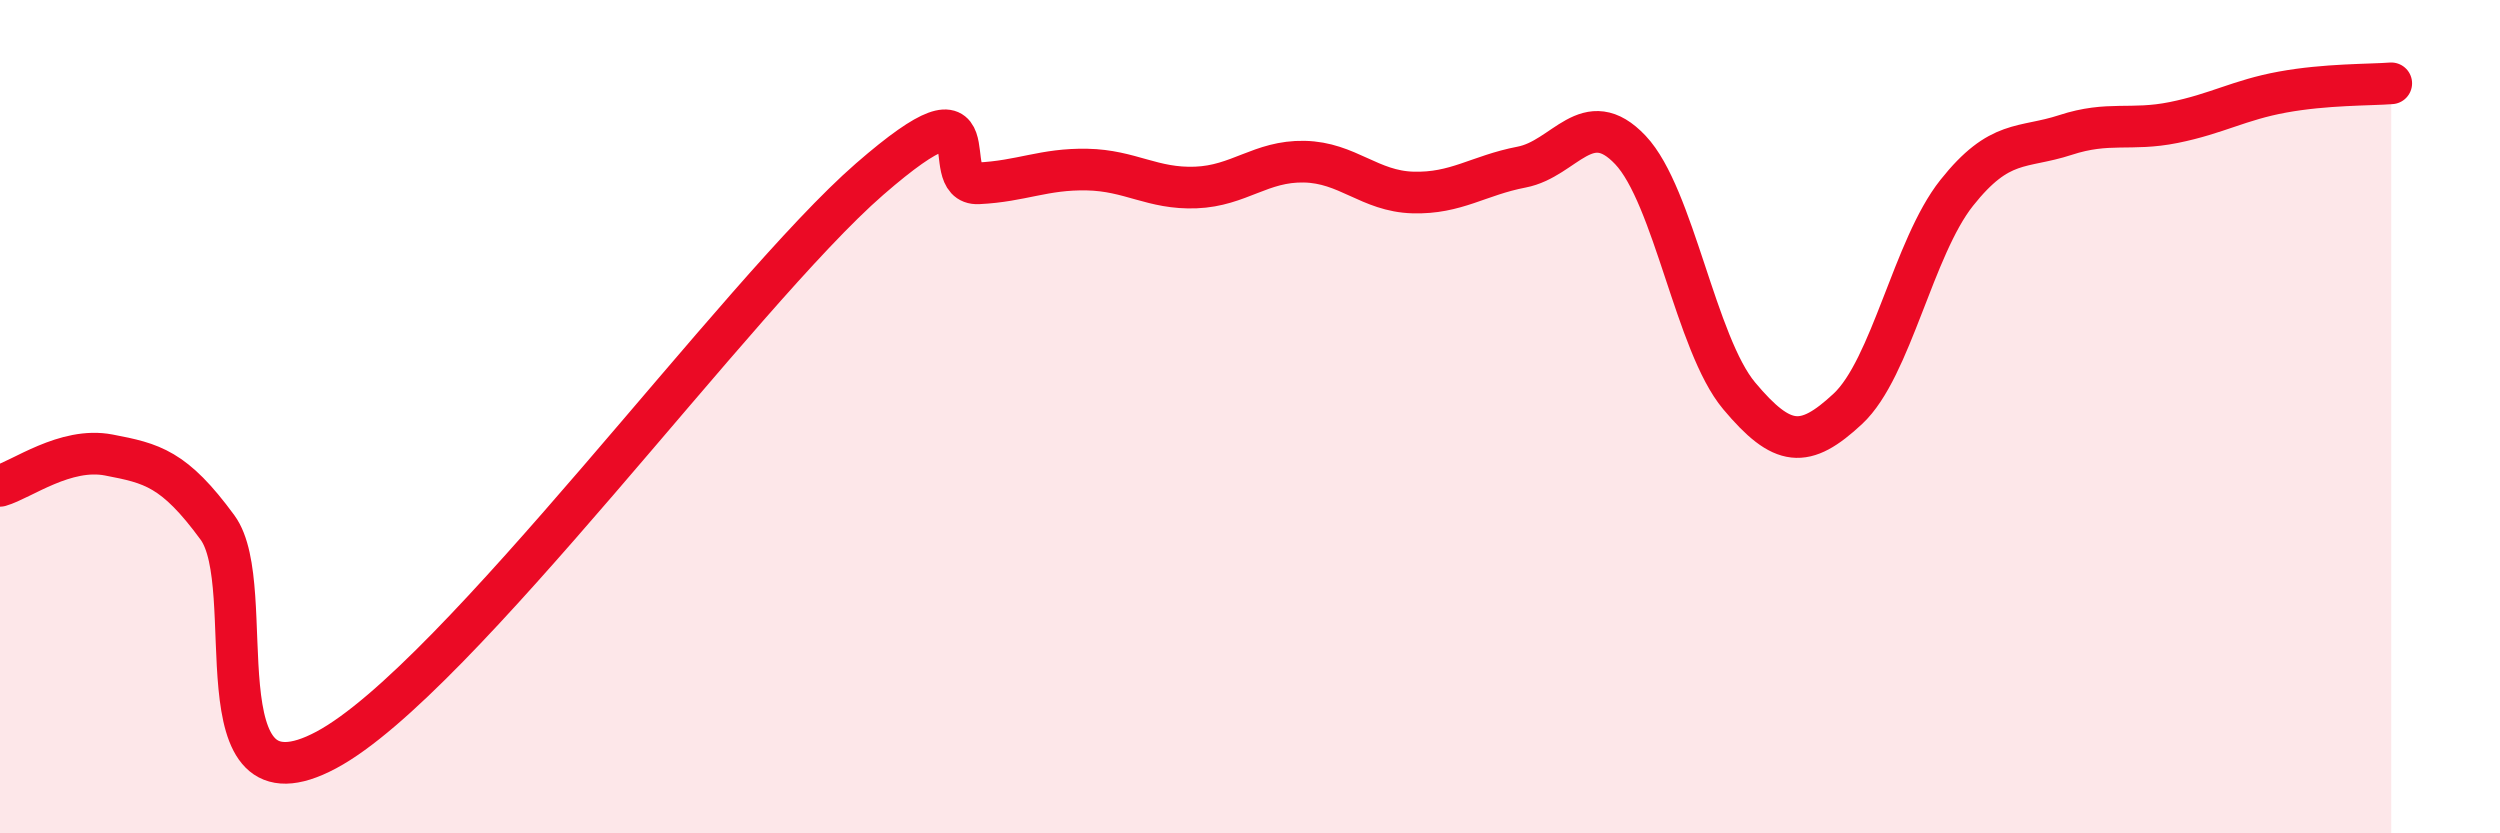
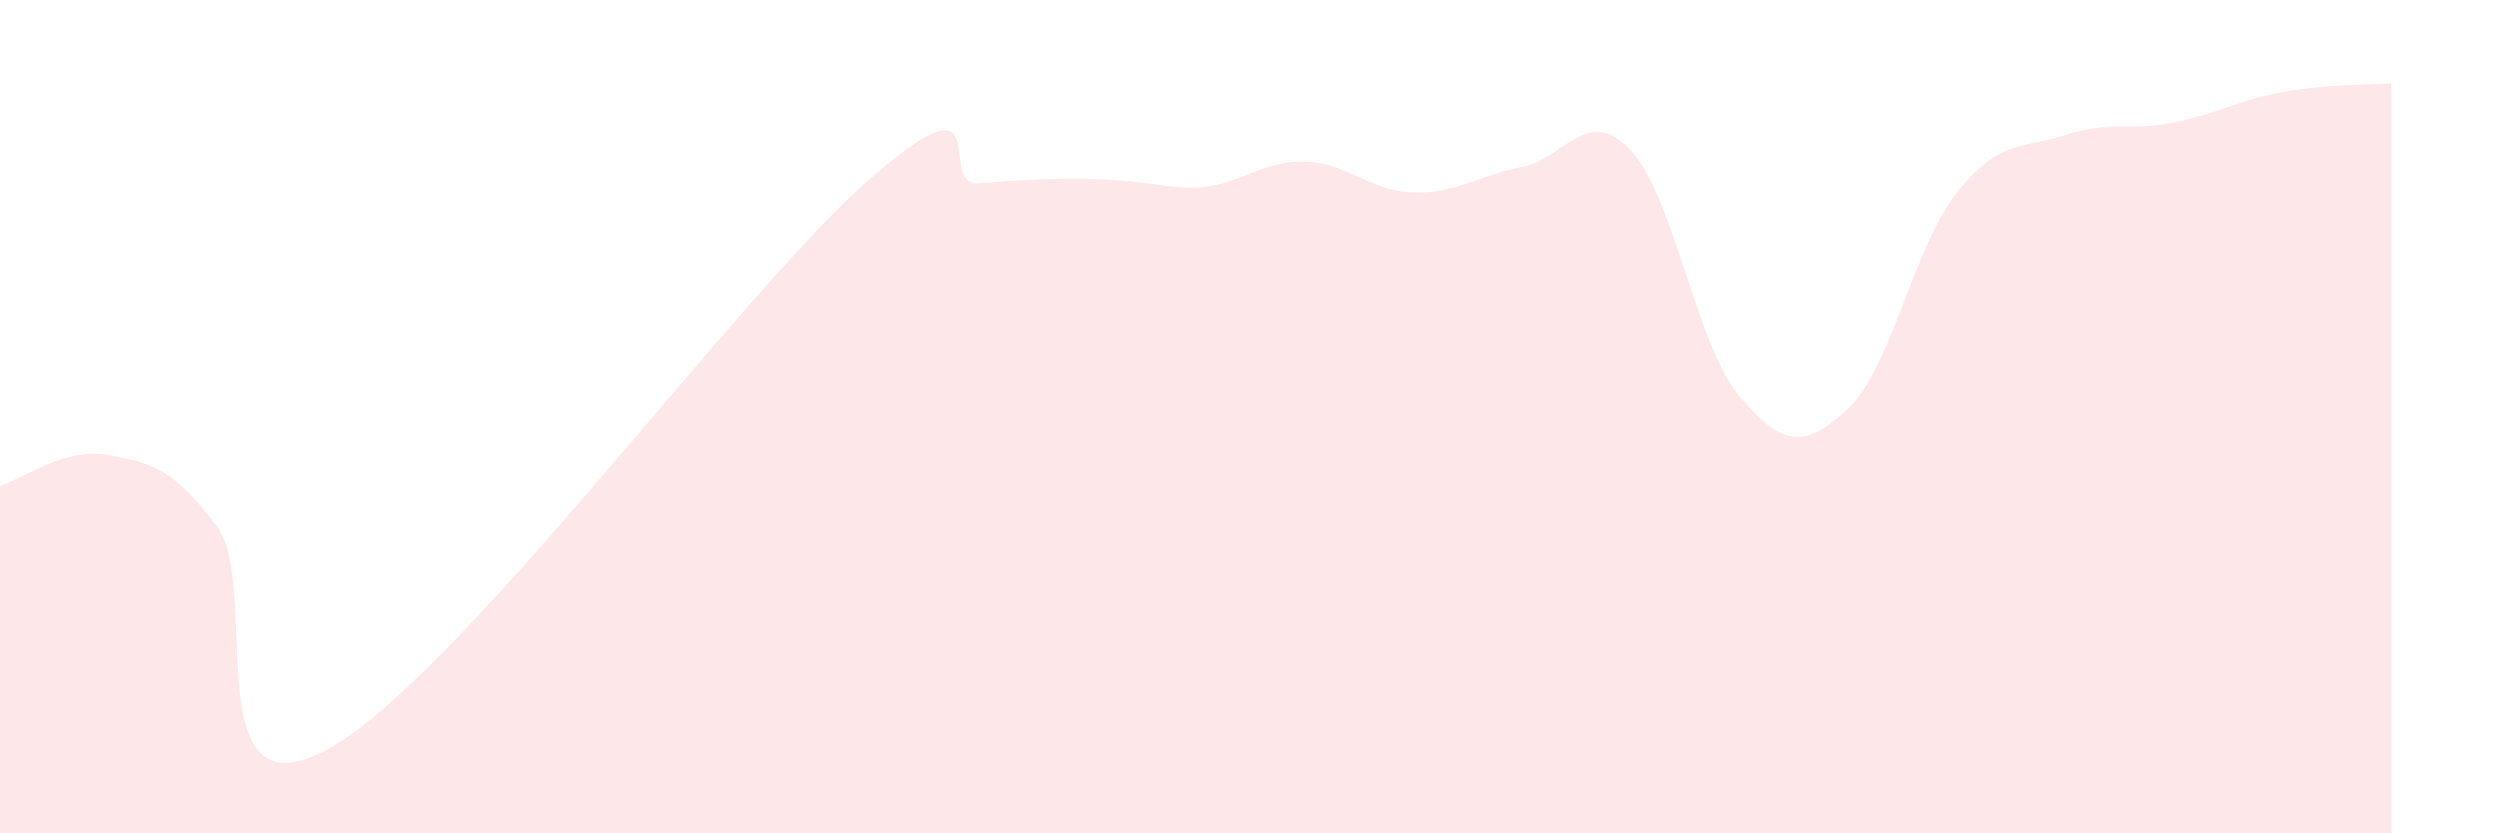
<svg xmlns="http://www.w3.org/2000/svg" width="60" height="20" viewBox="0 0 60 20">
-   <path d="M 0,11.66 C 0.52,11.51 1.57,10.72 2.61,10.92 C 3.65,11.12 4.18,11.24 5.22,12.66 C 6.26,14.08 4.7,19.67 7.83,18 C 10.96,16.33 17.74,7.02 20.87,4.3 C 24,1.58 22.44,4.45 23.48,4.4 C 24.52,4.35 25.05,4.05 26.09,4.07 C 27.13,4.09 27.66,4.54 28.7,4.5 C 29.74,4.46 30.26,3.86 31.3,3.88 C 32.34,3.9 32.87,4.59 33.91,4.62 C 34.95,4.65 35.48,4.21 36.52,4.01 C 37.56,3.81 38.09,2.5 39.13,3.6 C 40.17,4.7 40.7,8.26 41.74,9.5 C 42.78,10.74 43.31,10.78 44.35,9.81 C 45.39,8.84 45.92,5.94 46.96,4.63 C 48,3.32 48.53,3.58 49.57,3.24 C 50.61,2.9 51.13,3.15 52.17,2.94 C 53.21,2.73 53.74,2.4 54.78,2.21 C 55.82,2.02 56.87,2.04 57.39,2L57.39 20L0 20Z" fill="#EB0A25" opacity="0.1" stroke-linecap="round" stroke-linejoin="round" />
-   <path d="M 0,11.66 C 0.52,11.51 1.57,10.72 2.61,10.92 C 3.65,11.12 4.18,11.24 5.22,12.66 C 6.26,14.08 4.7,19.67 7.83,18 C 10.96,16.33 17.74,7.02 20.87,4.3 C 24,1.58 22.44,4.45 23.48,4.4 C 24.52,4.35 25.05,4.05 26.09,4.07 C 27.13,4.09 27.66,4.54 28.7,4.5 C 29.74,4.46 30.26,3.86 31.3,3.88 C 32.34,3.9 32.87,4.59 33.91,4.62 C 34.95,4.65 35.48,4.21 36.52,4.01 C 37.56,3.81 38.09,2.5 39.13,3.6 C 40.17,4.7 40.7,8.26 41.74,9.5 C 42.78,10.74 43.31,10.78 44.35,9.81 C 45.39,8.84 45.92,5.94 46.96,4.63 C 48,3.32 48.53,3.58 49.57,3.24 C 50.61,2.9 51.13,3.15 52.17,2.94 C 53.21,2.73 53.74,2.4 54.78,2.21 C 55.82,2.02 56.87,2.04 57.39,2" stroke="#EB0A25" stroke-width="1" fill="none" stroke-linecap="round" stroke-linejoin="round" />
+   <path d="M 0,11.66 C 0.52,11.51 1.57,10.72 2.61,10.92 C 3.65,11.12 4.18,11.24 5.22,12.66 C 6.26,14.08 4.7,19.67 7.83,18 C 10.96,16.33 17.74,7.02 20.87,4.3 C 24,1.58 22.44,4.45 23.48,4.4 C 27.13,4.09 27.66,4.54 28.7,4.5 C 29.74,4.46 30.26,3.86 31.3,3.88 C 32.34,3.9 32.87,4.59 33.91,4.62 C 34.95,4.65 35.48,4.21 36.52,4.01 C 37.56,3.81 38.09,2.5 39.13,3.6 C 40.17,4.7 40.7,8.26 41.74,9.5 C 42.78,10.74 43.31,10.78 44.35,9.81 C 45.39,8.84 45.92,5.94 46.96,4.63 C 48,3.32 48.53,3.58 49.57,3.24 C 50.61,2.9 51.13,3.15 52.17,2.94 C 53.21,2.73 53.74,2.4 54.78,2.21 C 55.82,2.02 56.87,2.04 57.39,2L57.39 20L0 20Z" fill="#EB0A25" opacity="0.1" stroke-linecap="round" stroke-linejoin="round" />
</svg>